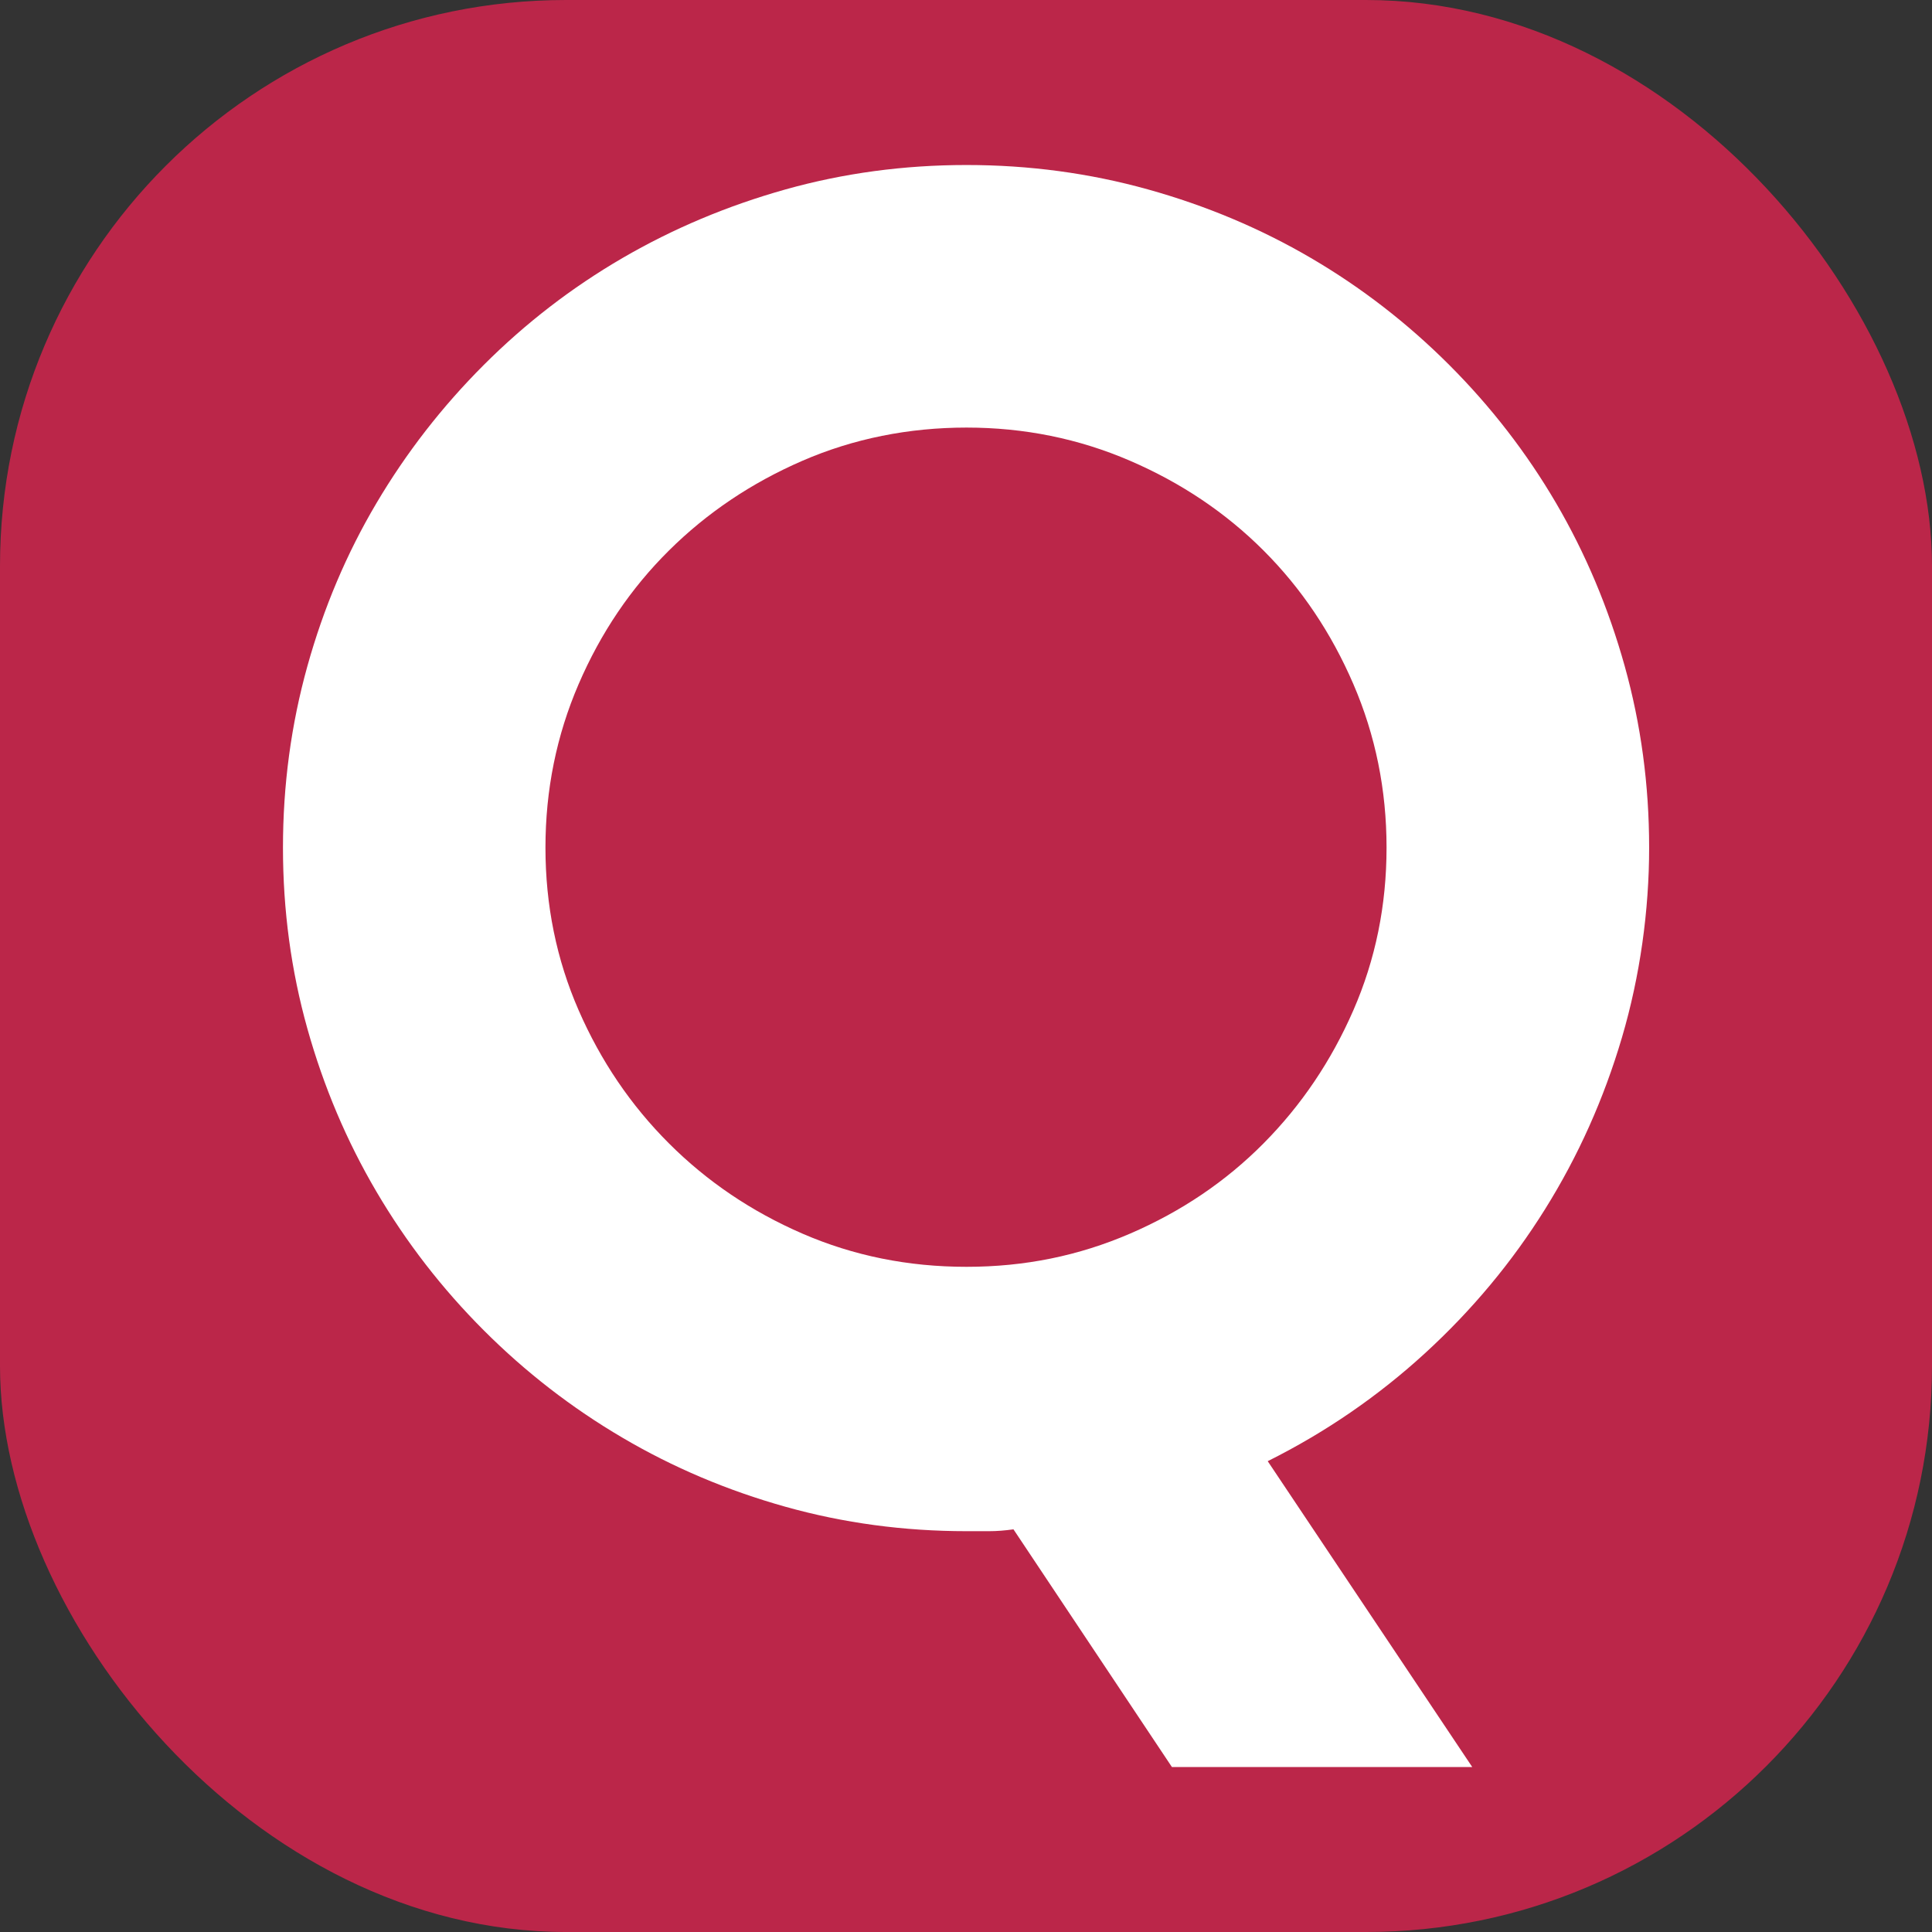
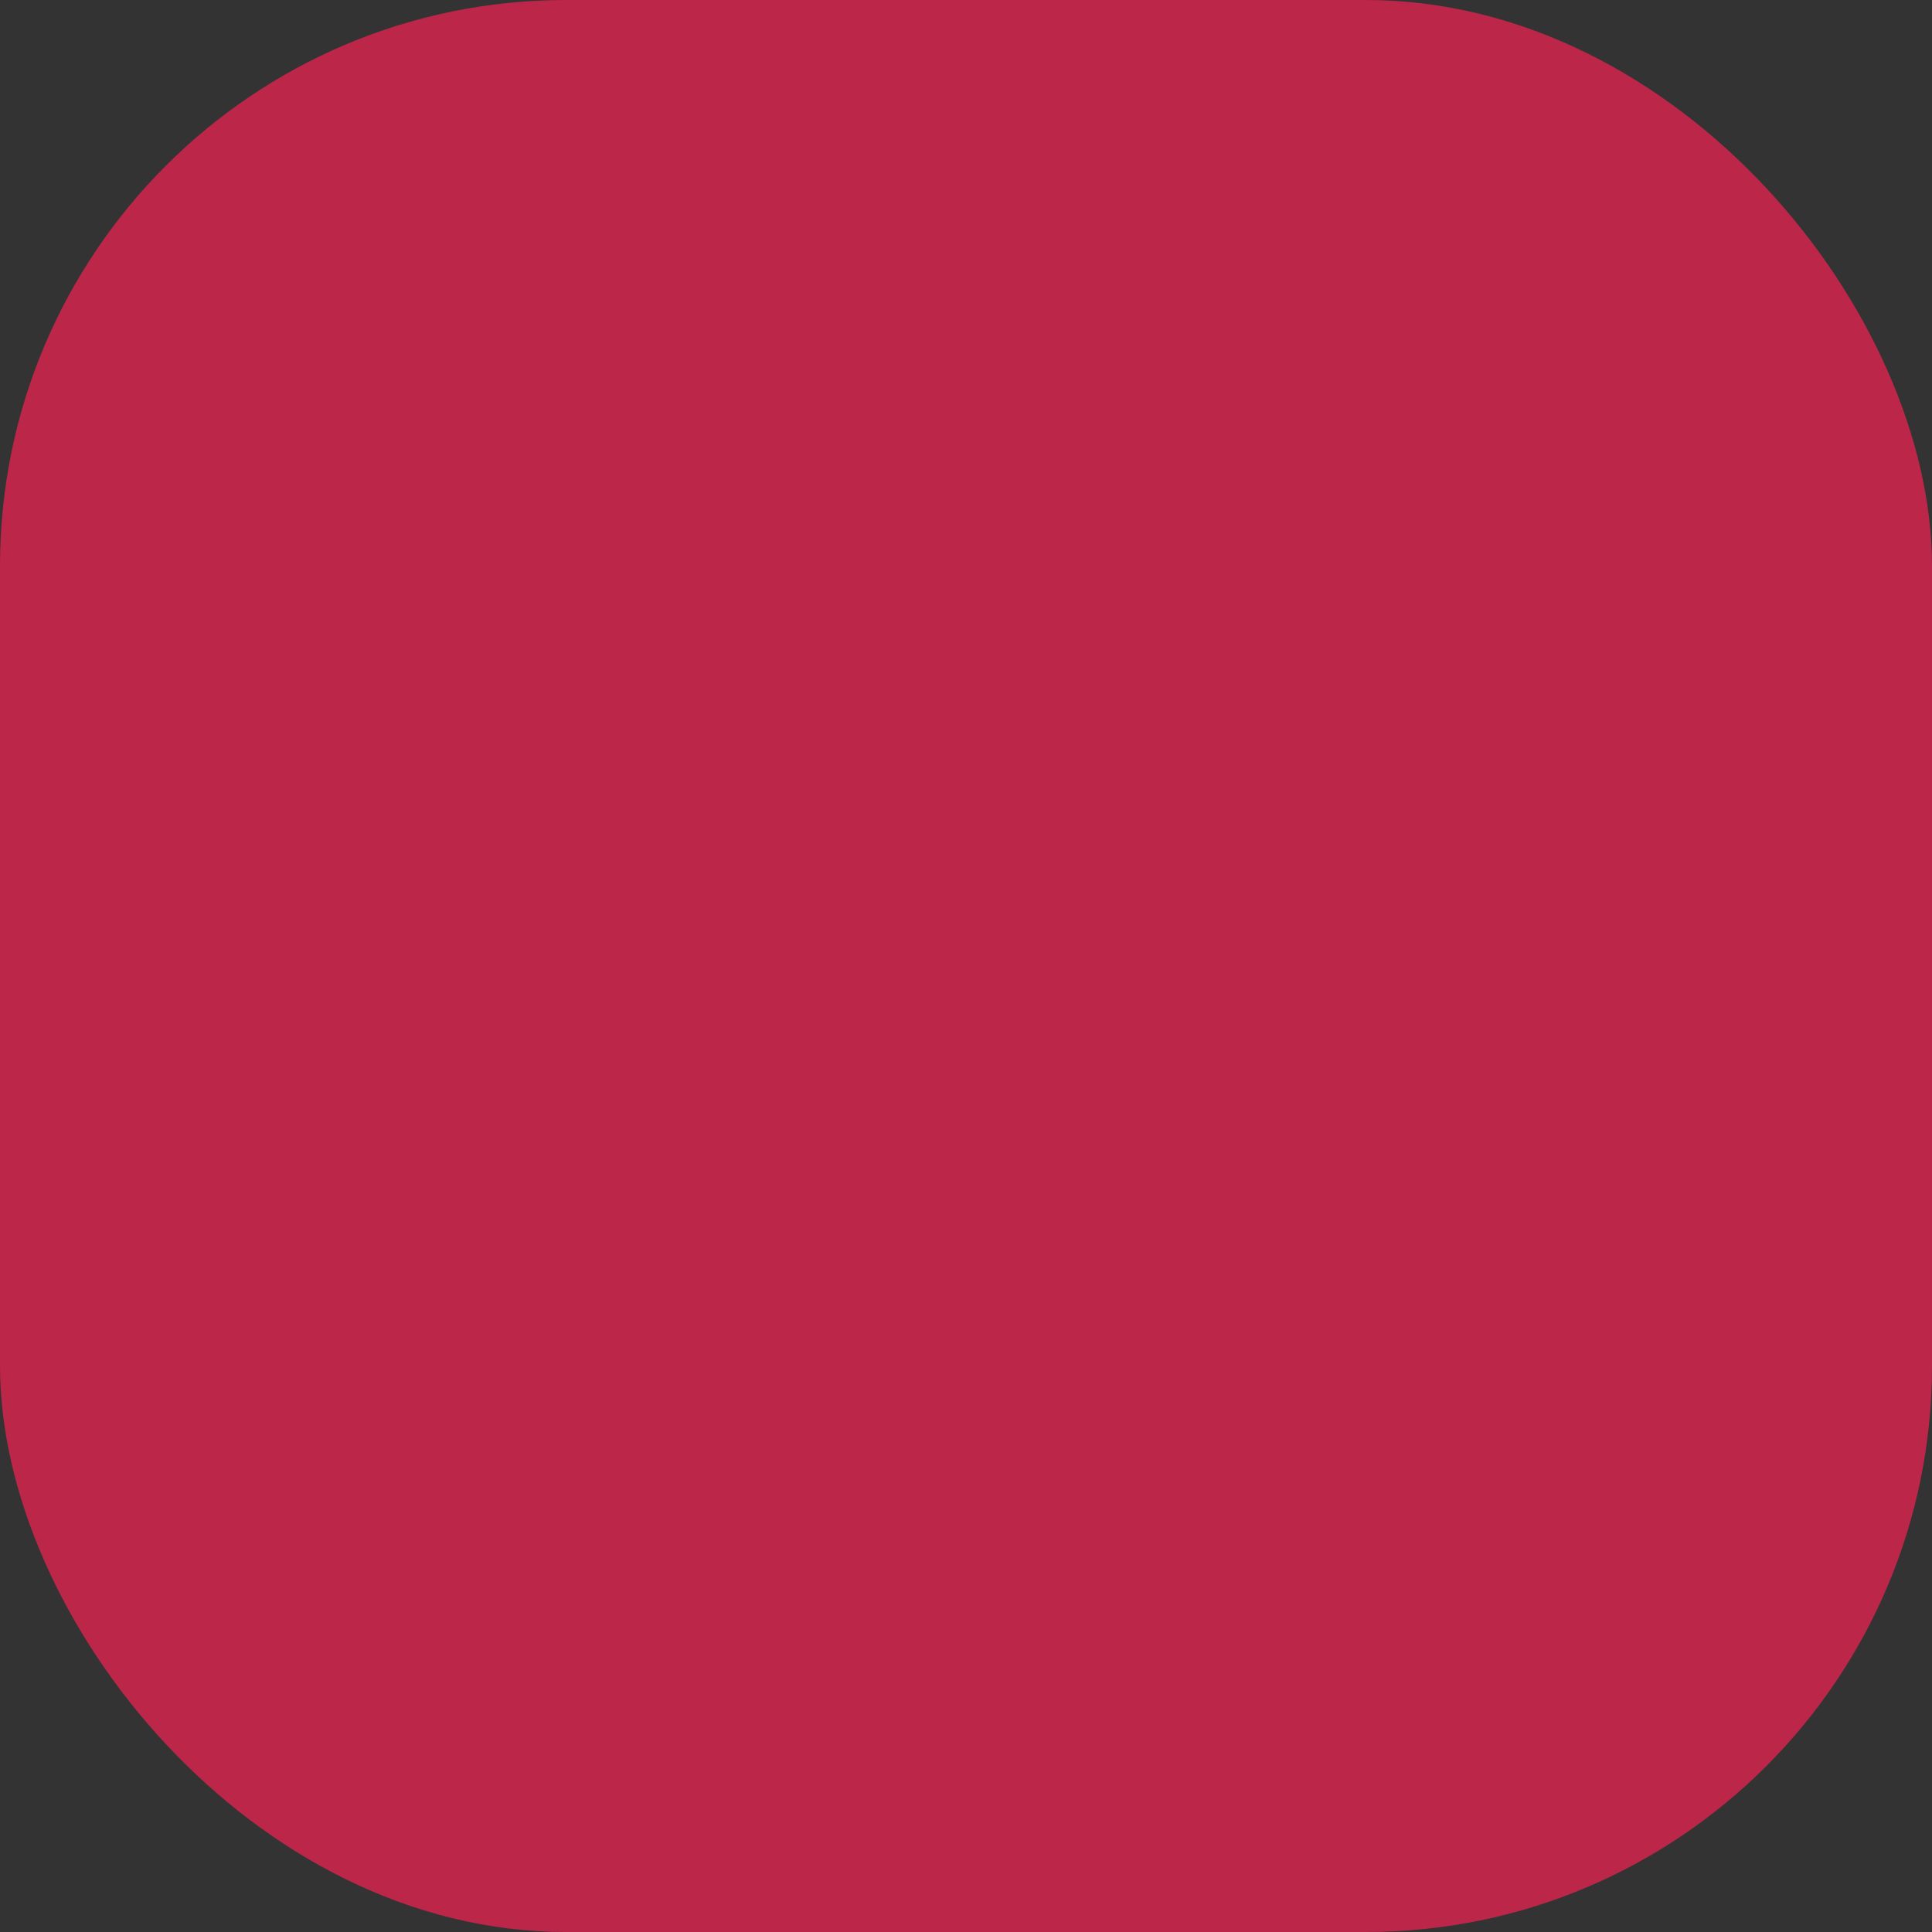
<svg xmlns="http://www.w3.org/2000/svg" id="Layer_2" height="512" viewBox="0 0 512 512" width="512" data-name="Layer 2">
  <rect x="0" y="0" width="512" height="512" fill="#333333" stroke="none" />
  <g id="Icon">
    <g id="Q">
      <rect id="Background" fill="#bb2649" height="512" rx="150" width="512" />
-       <path id="Q-2" d="m390.16 468.28h-79.59l-41.99-62.99c-2.28.32-4.44.49-6.47.49h-5.98c-16.6 0-32.59-2.16-47.97-6.47s-29.79-10.41-43.21-18.31c-13.43-7.89-25.68-17.37-36.74-28.44-11.07-11.07-20.55-23.32-28.44-36.74-7.9-13.43-14-27.83-18.31-43.21s-6.47-31.37-6.47-47.97 2.16-32.63 6.47-48.1c4.31-15.46 10.41-29.87 18.31-43.21 7.89-13.34 17.37-25.55 28.44-36.62s23.32-20.51 36.74-28.32 27.83-13.87 43.21-18.19c15.38-4.31 31.37-6.47 47.97-6.47s32.63 2.16 48.1 6.47c15.46 4.31 29.87 10.38 43.21 18.19s25.55 17.25 36.62 28.32 20.51 23.28 28.32 36.62c7.81 13.35 13.87 27.75 18.19 43.21 4.31 15.46 6.47 31.49 6.47 48.1s-2.4 34.02-7.2 50.29c-4.8 16.28-11.6 31.46-20.39 45.53-8.79 14.08-19.41 26.82-31.86 38.21s-26.33 20.92-41.63 28.56zm-22.71-243.65c0-15.3-2.93-29.74-8.79-43.33s-13.79-25.39-23.8-35.4-21.81-17.94-35.4-23.8-28.04-8.79-43.33-8.79-29.95 2.93-43.46 8.79-25.31 13.79-35.4 23.8-18.07 21.81-23.93 35.4-8.79 28.04-8.79 43.33 2.93 29.66 8.79 43.09 13.83 25.19 23.93 35.28c10.09 10.09 21.89 18.07 35.4 23.93s27.99 8.79 43.46 8.79 29.74-2.93 43.33-8.79 25.39-13.83 35.4-23.93c10.01-10.09 17.94-21.85 23.8-35.28s8.79-27.79 8.79-43.09z" fill="#fff" data-name="Q" />
    </g>
  </g>
</svg>